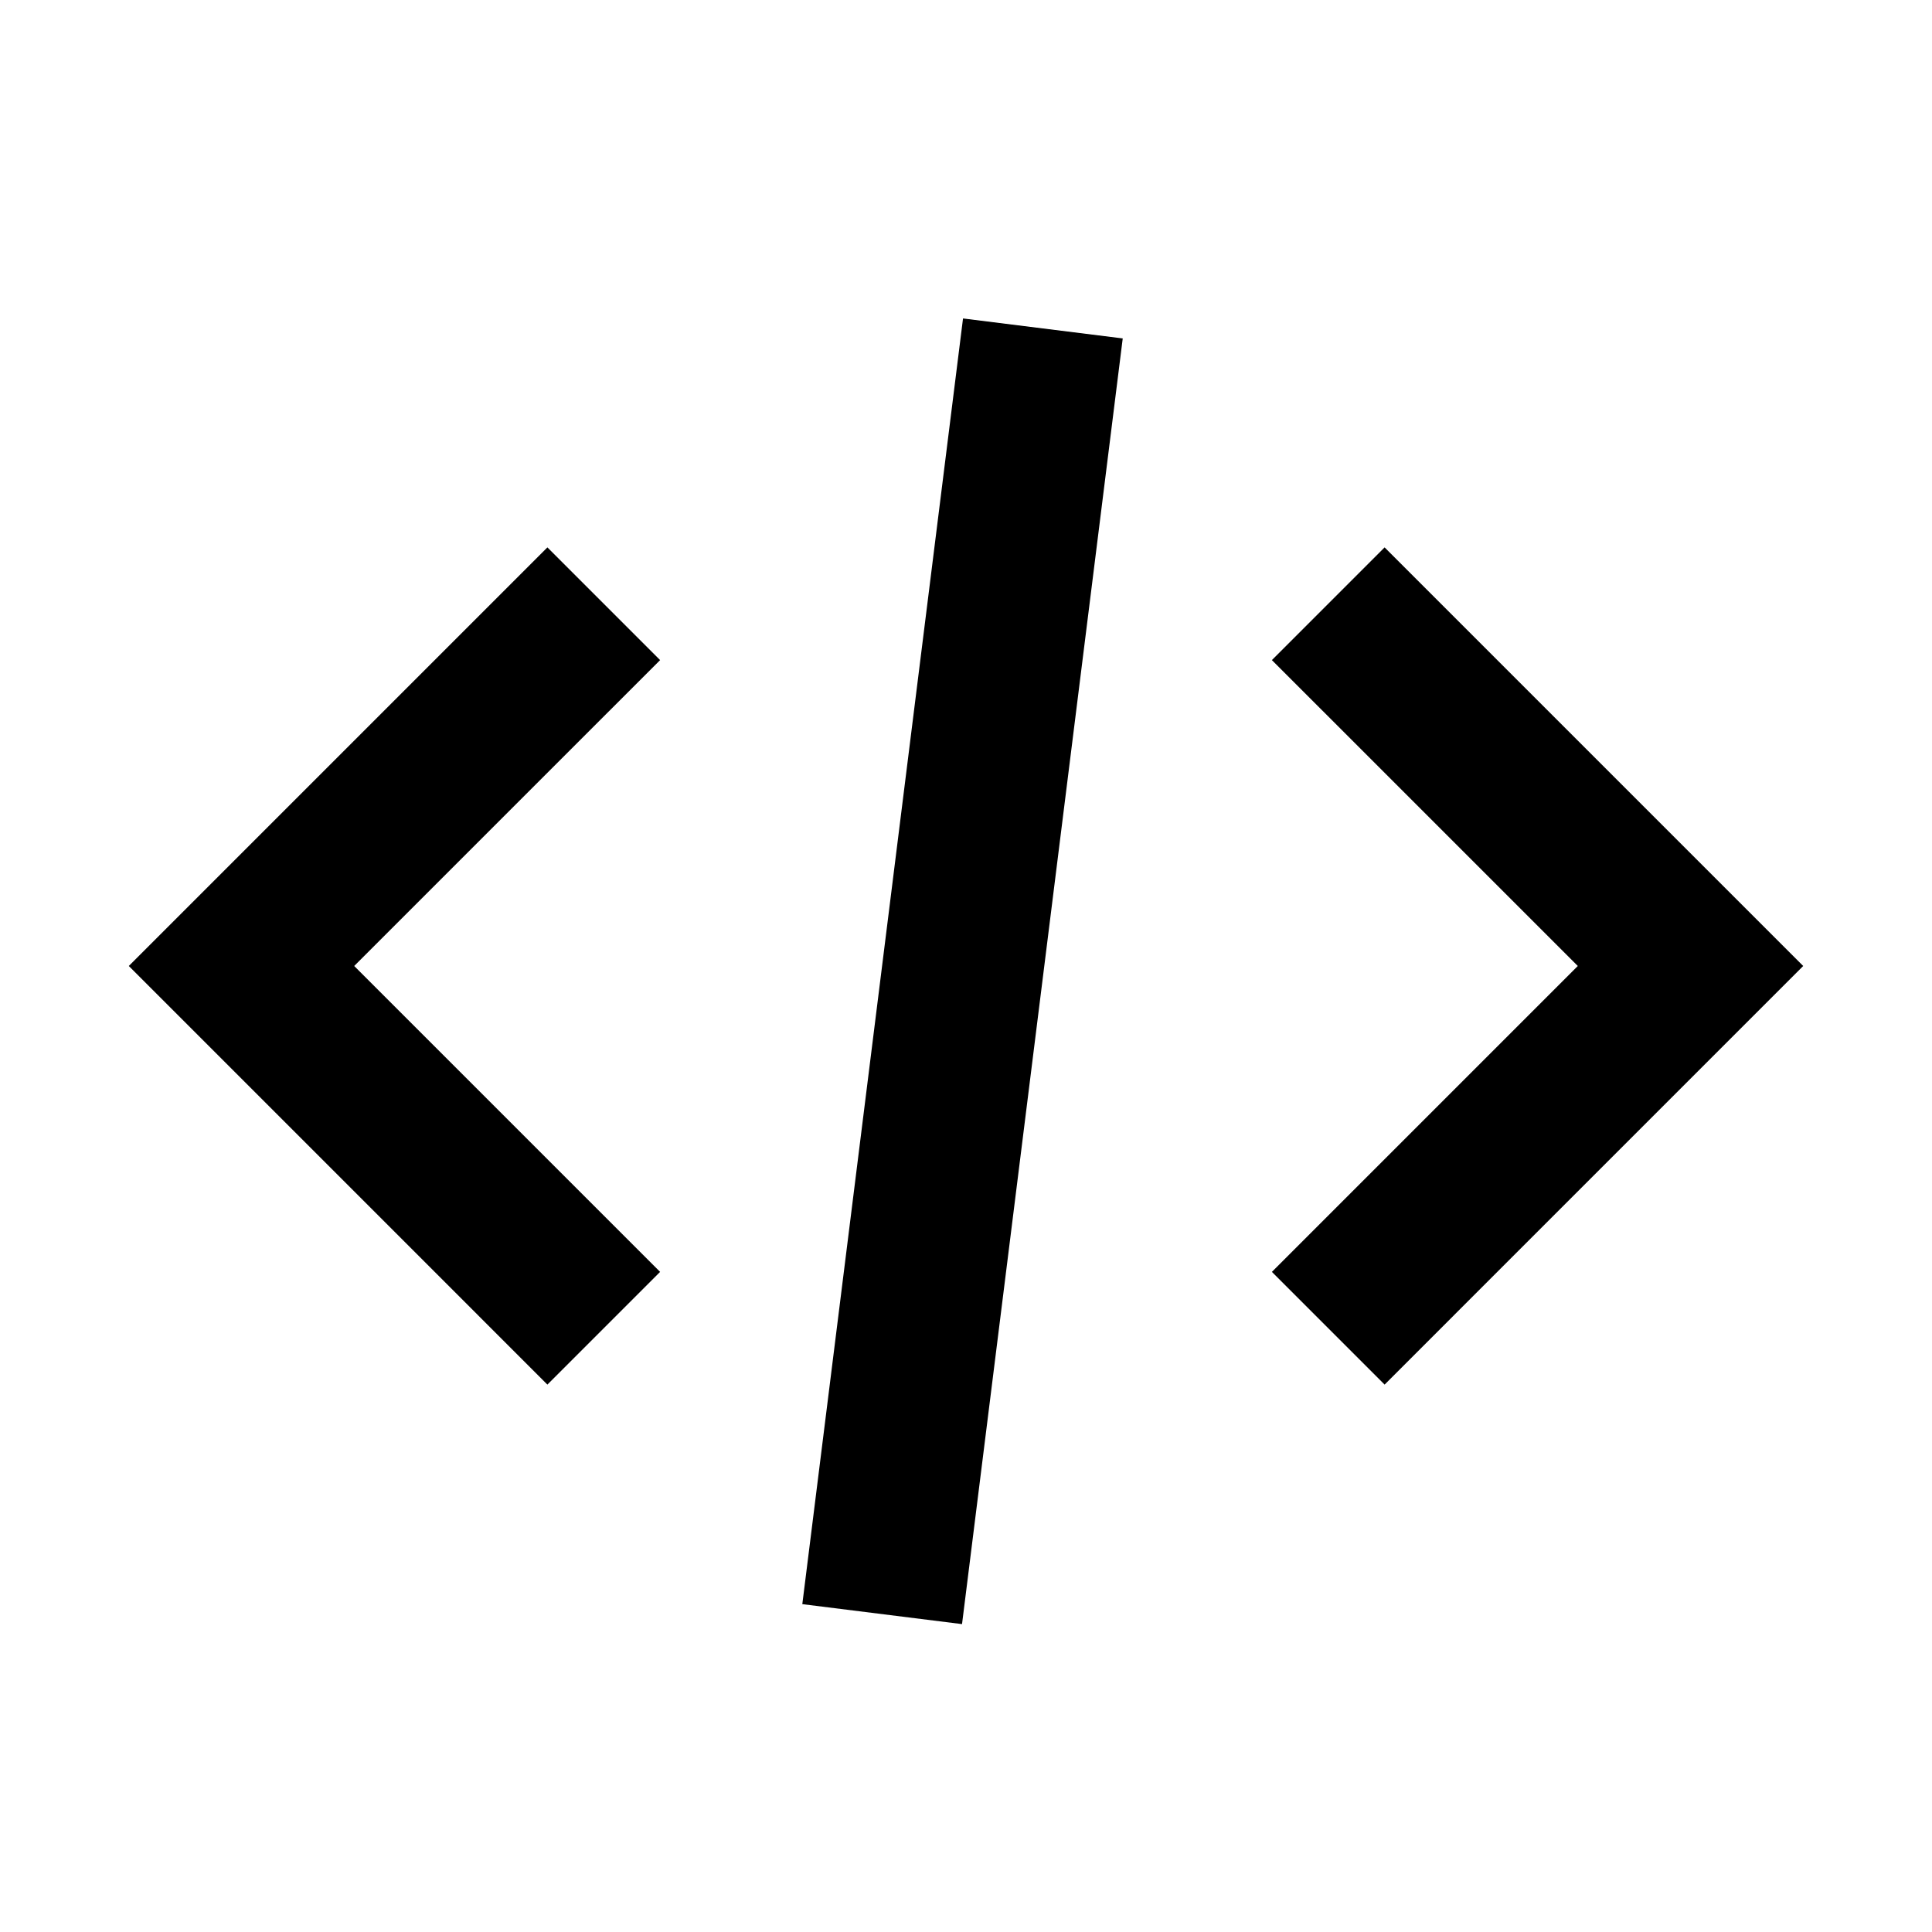
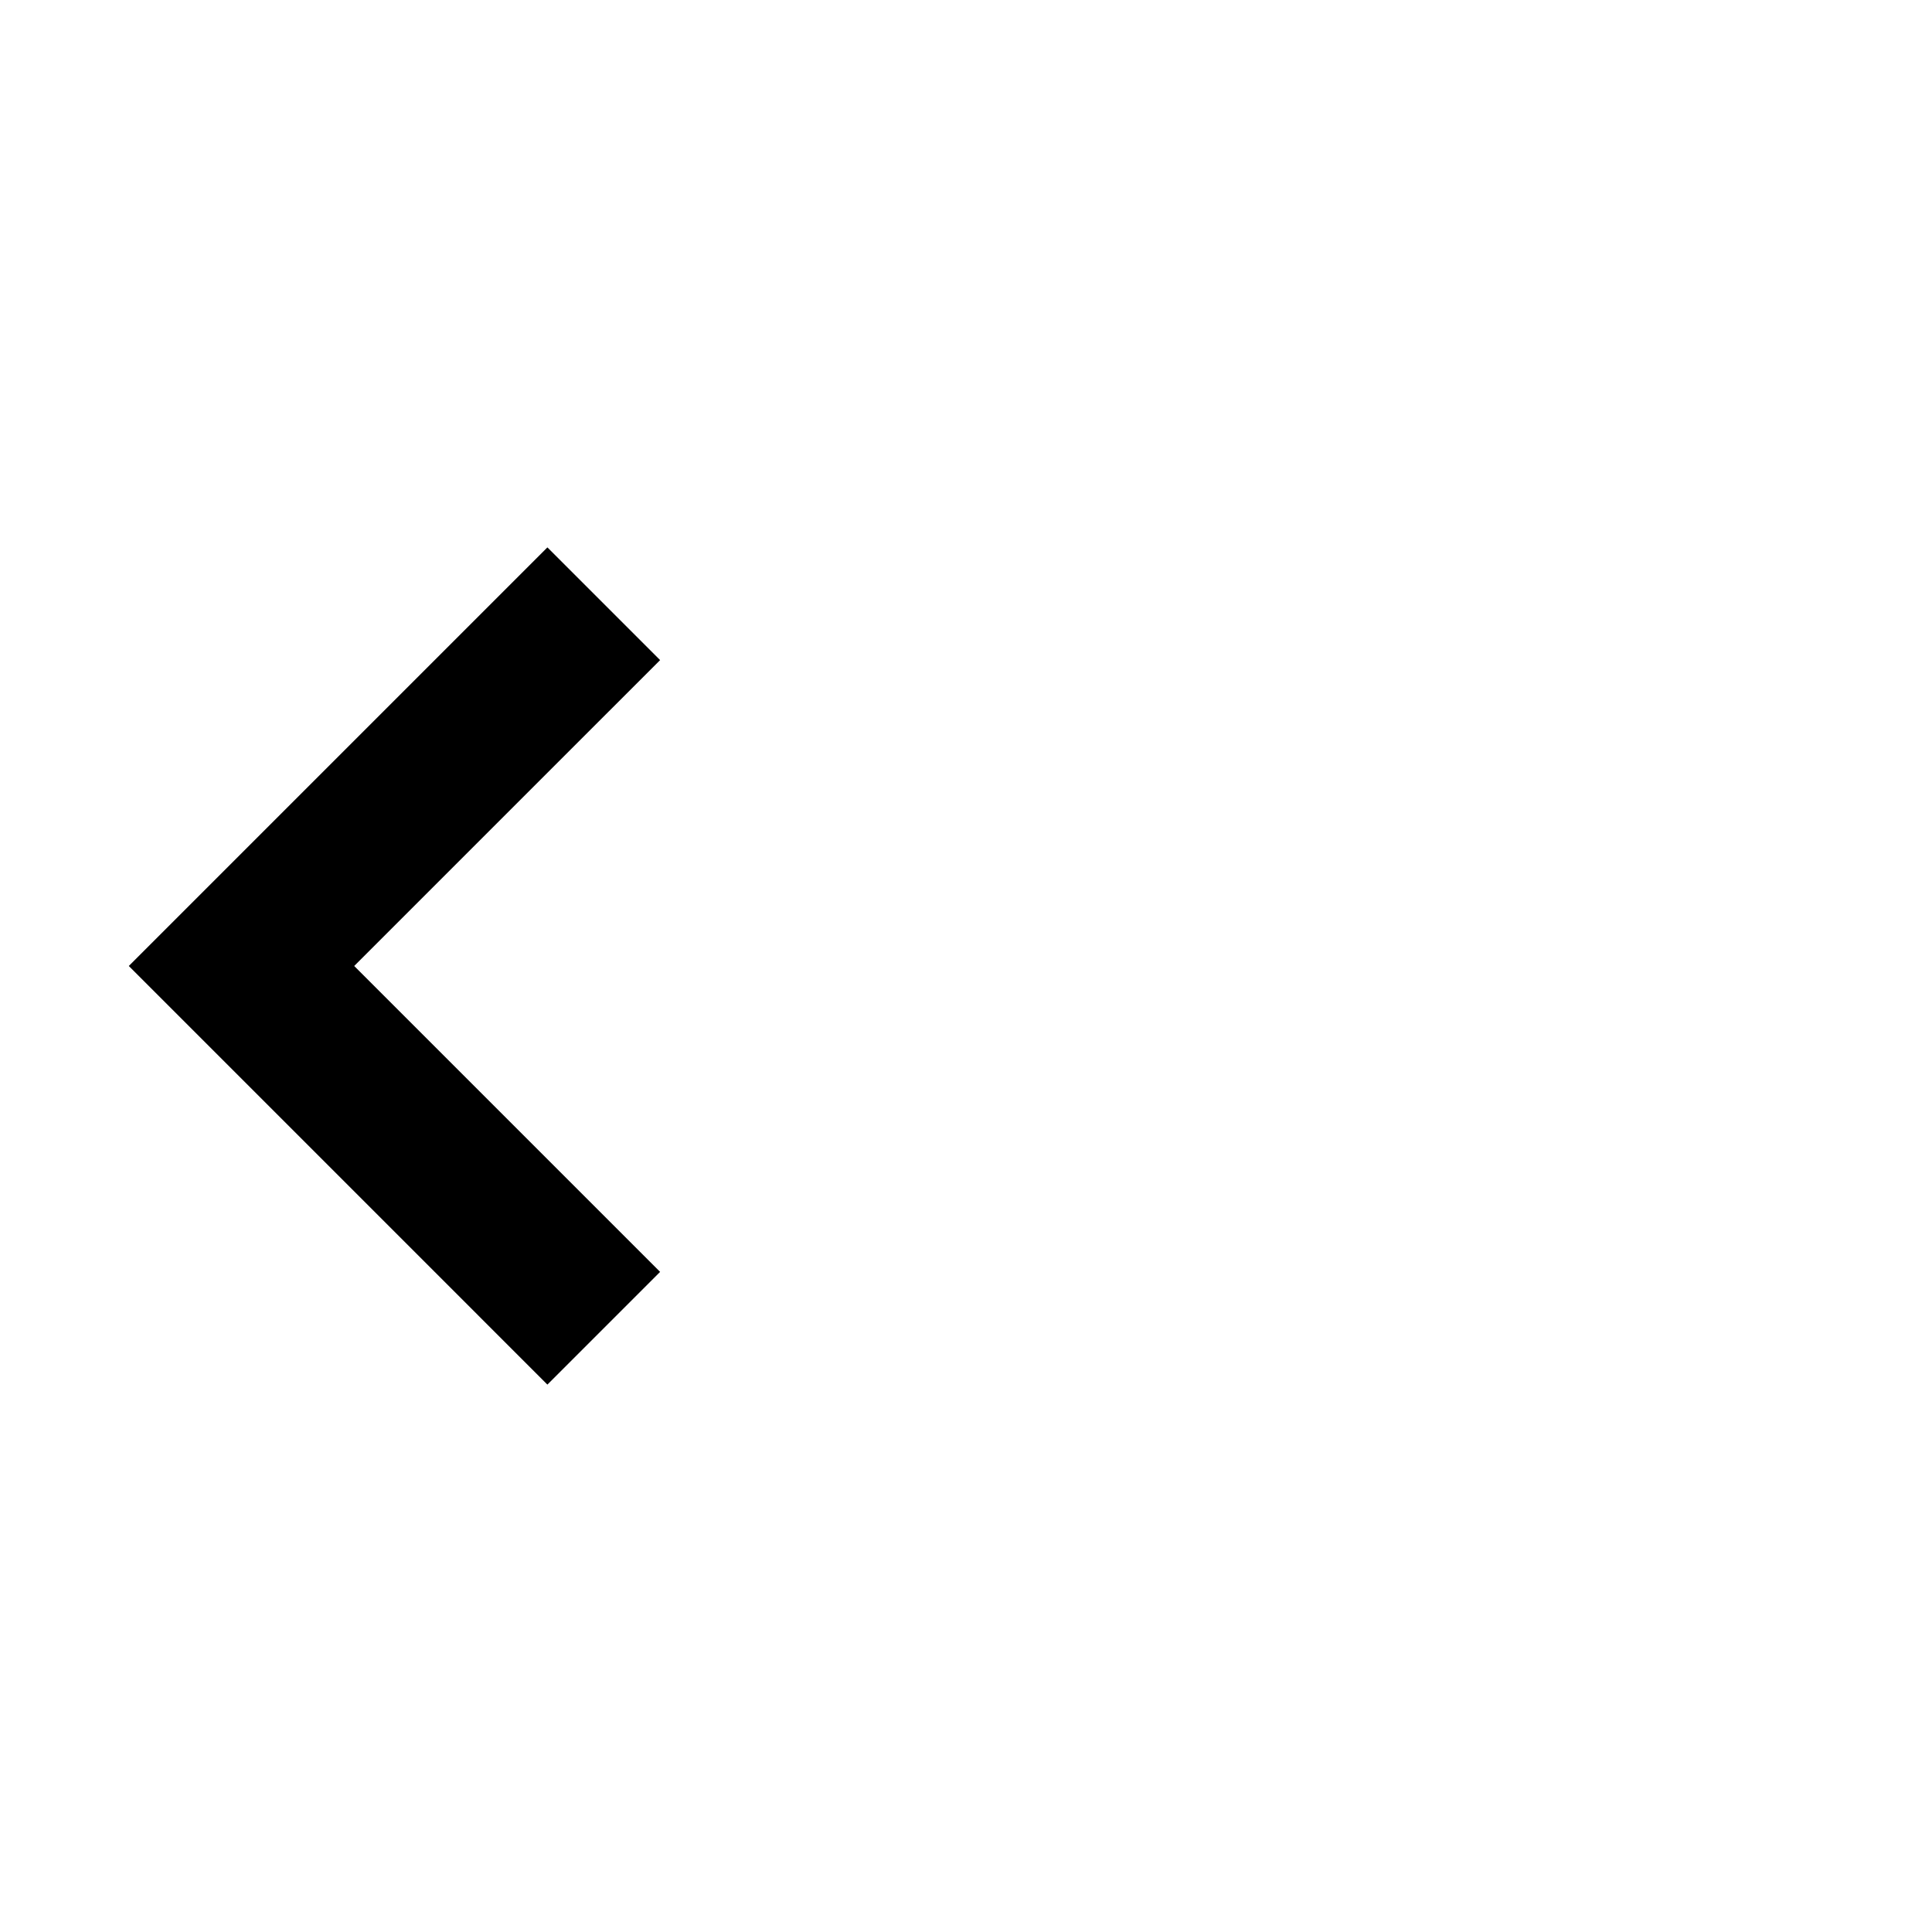
<svg xmlns="http://www.w3.org/2000/svg" version="1.1" viewBox="0 0 24 24">
  <polygon points="4.4,12 8.2,15.8 6.8,17.2 1.6,12 6.8,6.8 8.2,8.2" />
-   <polygon points="22.4,12 17.2,17.2 15.8,15.8 19.6,12 15.8,8.2 17.2,6.8" />
-   <rect x="3.9" y="11" transform="matrix(0.124 -0.992 0.992 0.124 -1.429 22.432)" width="16.1" height="2" />
</svg>